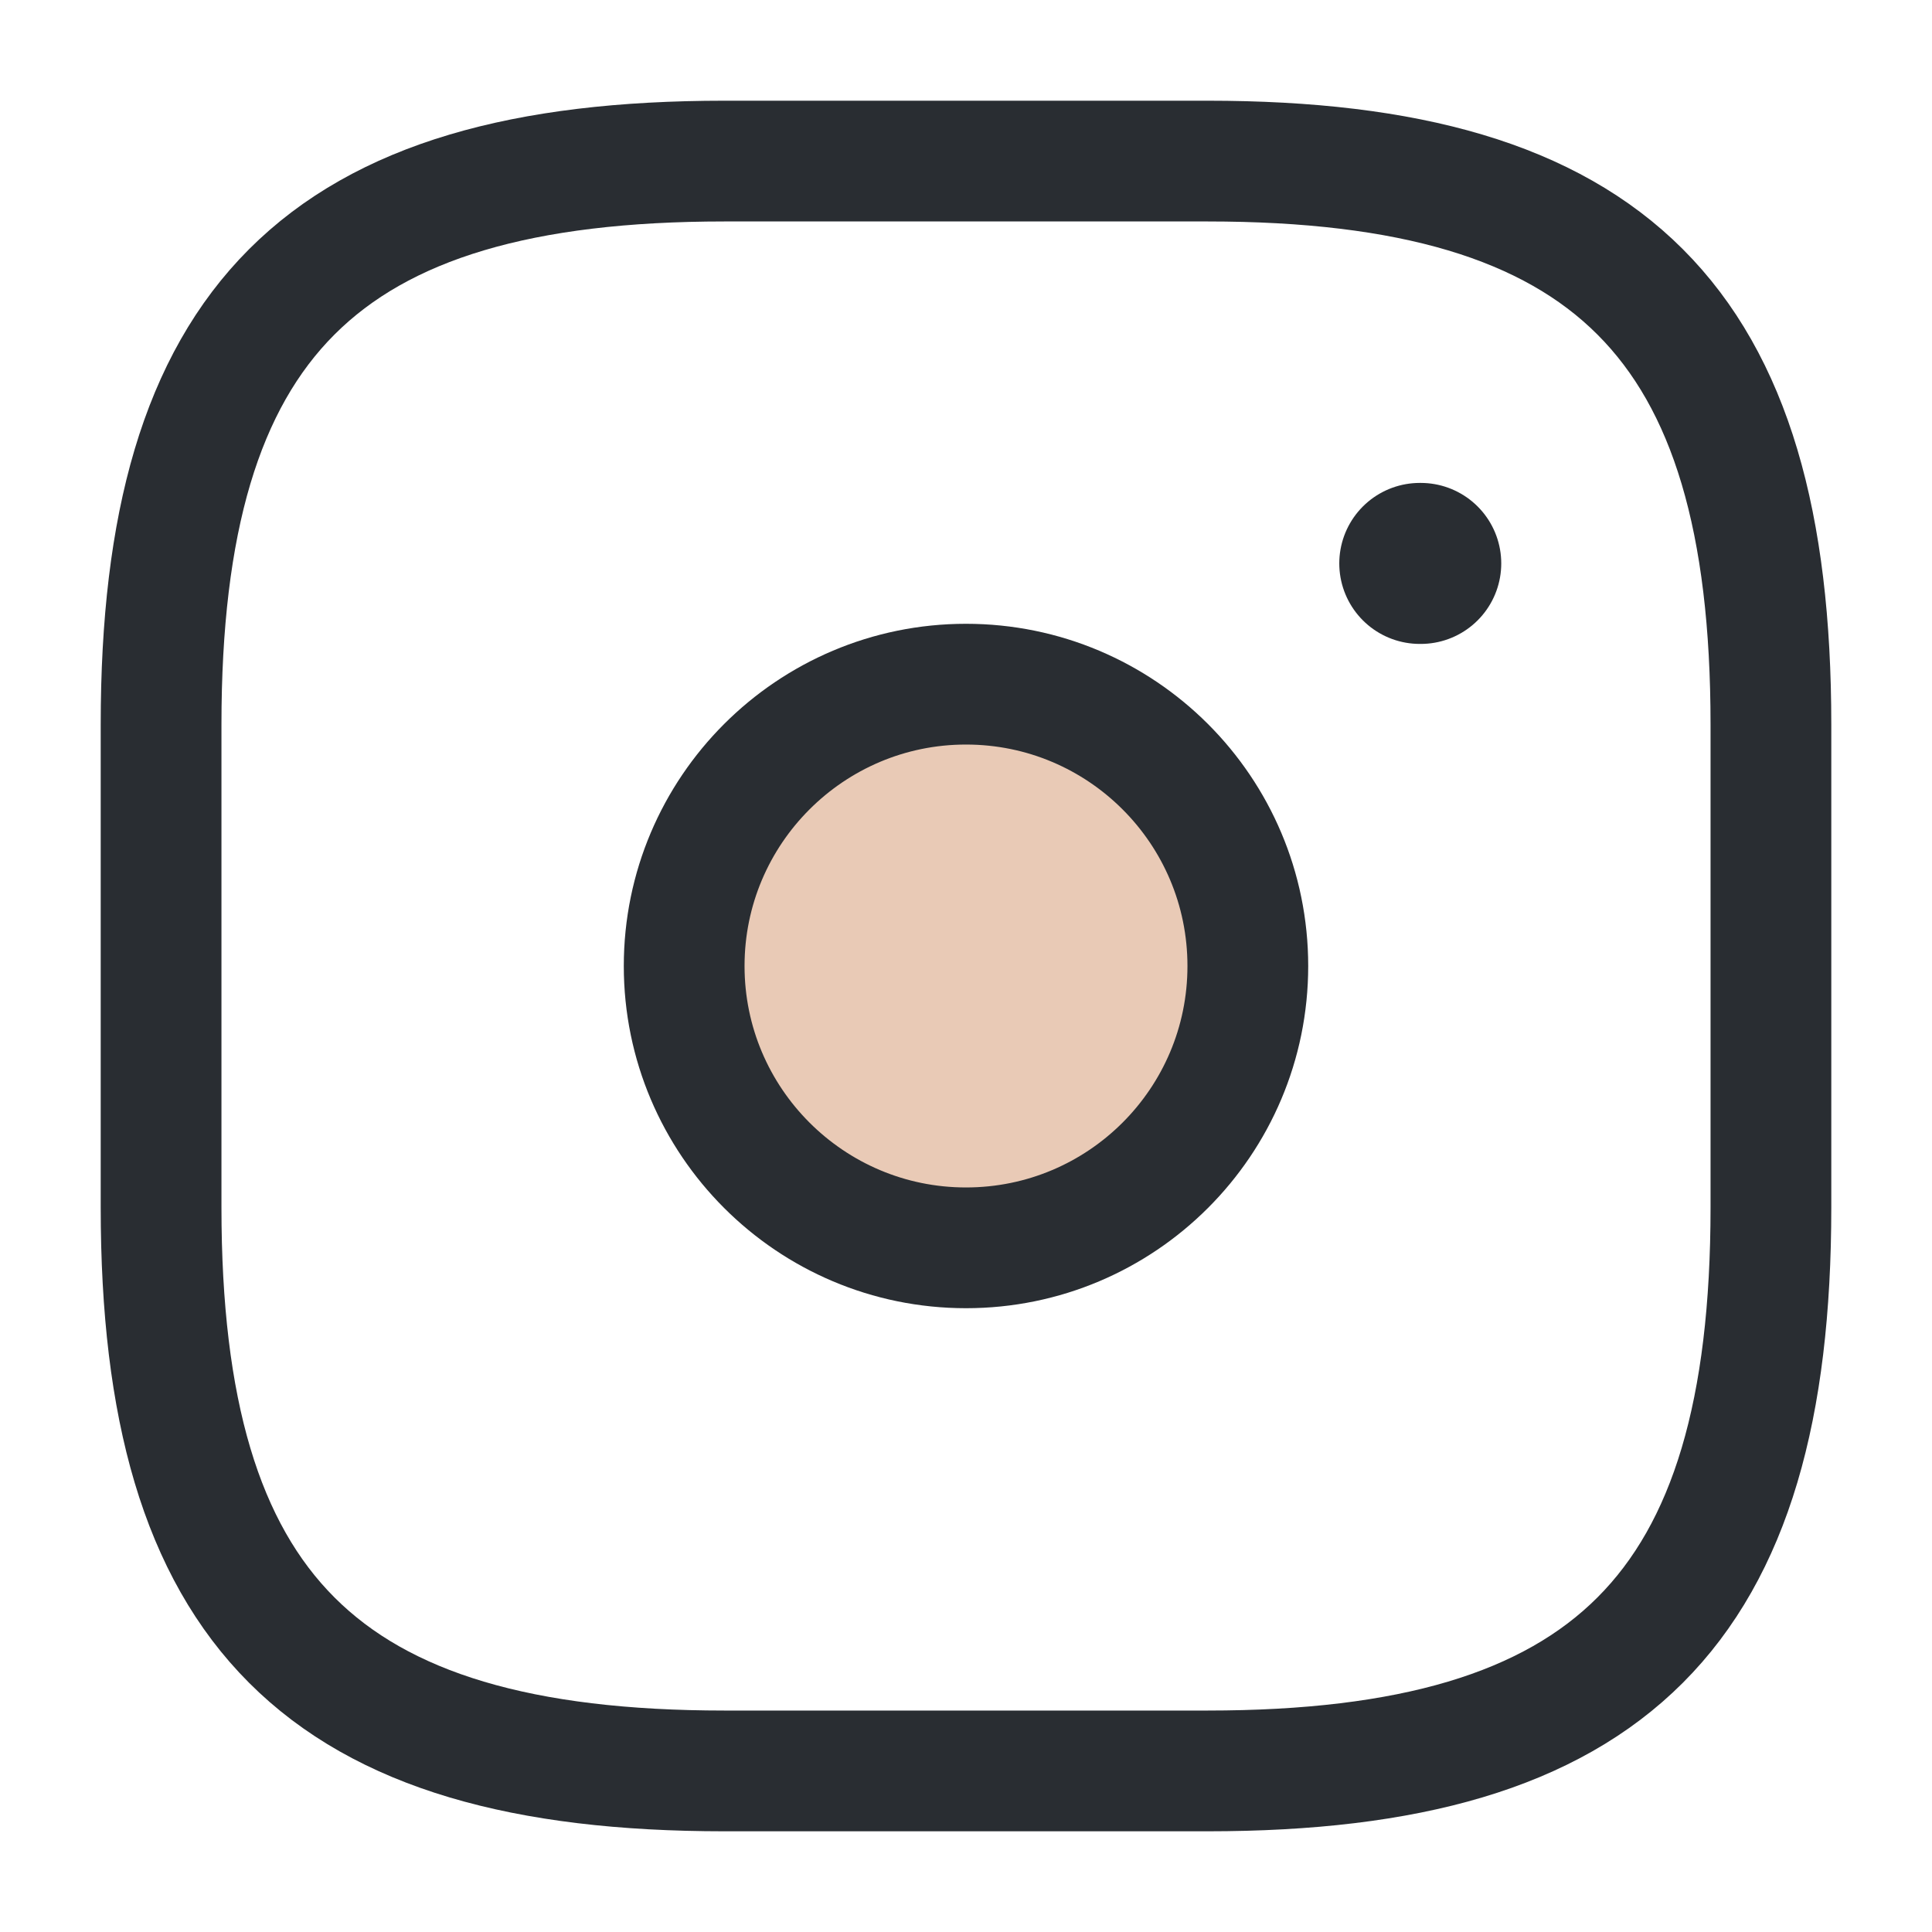
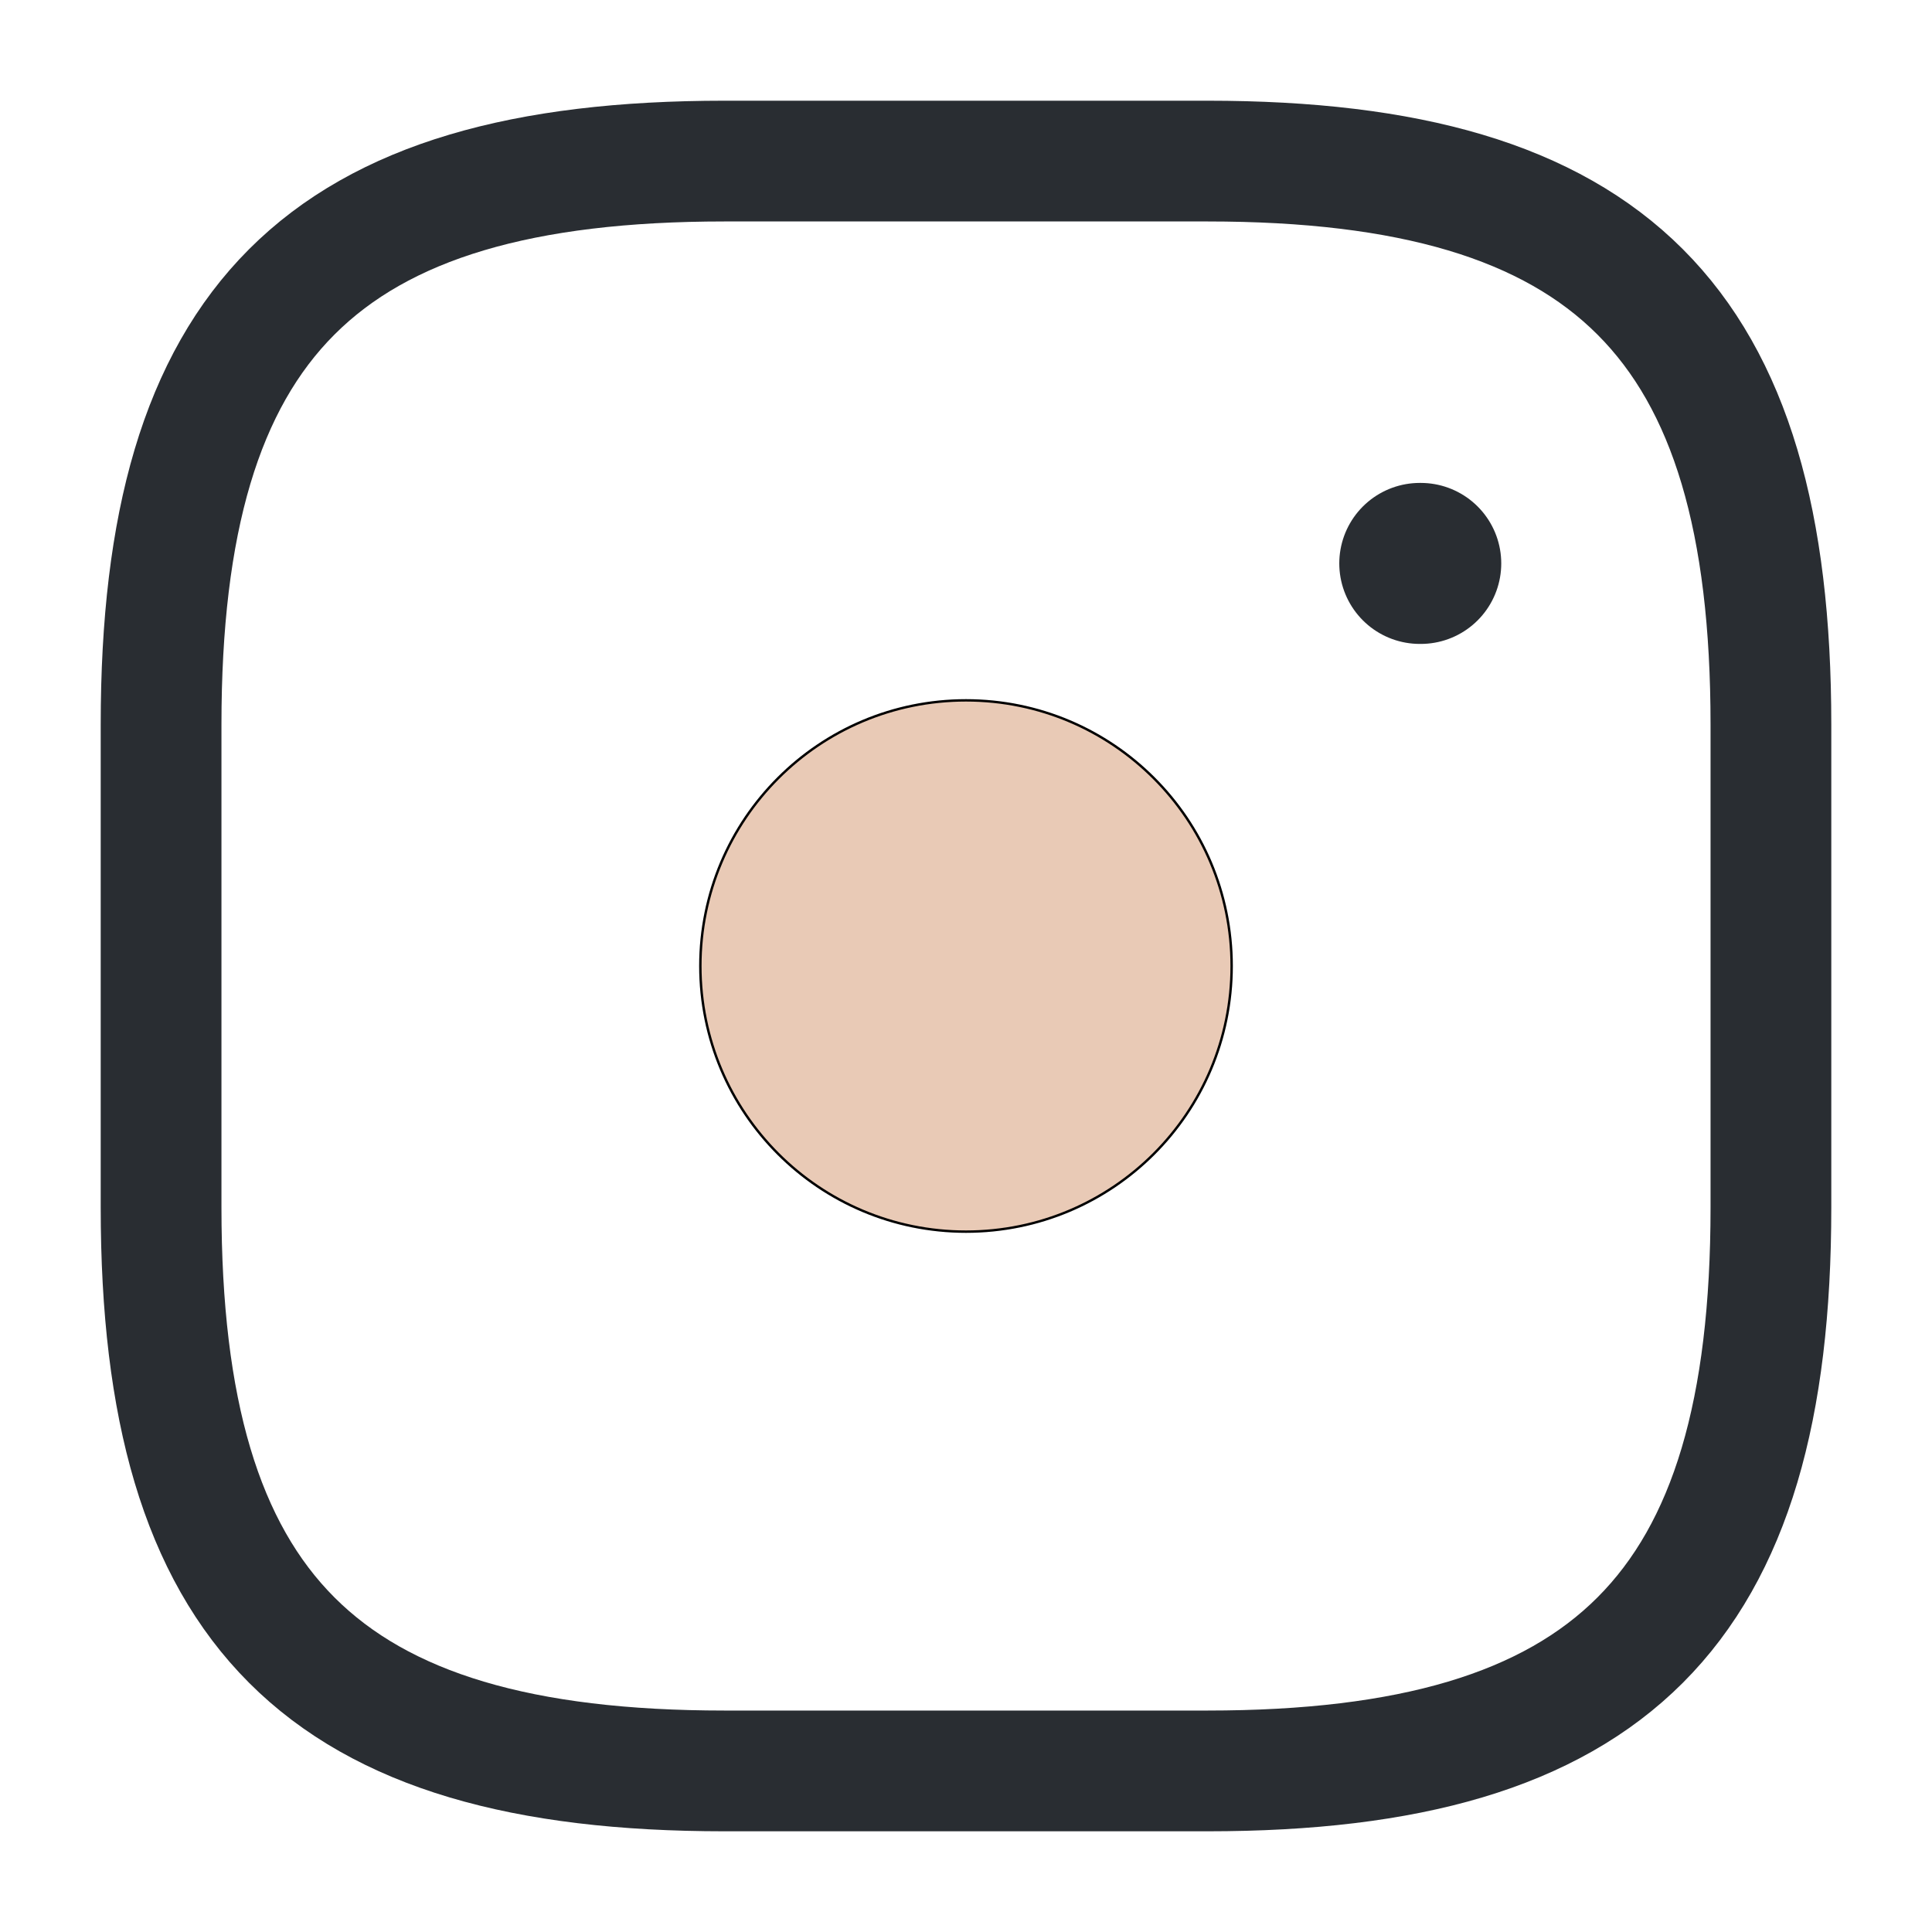
<svg xmlns="http://www.w3.org/2000/svg" id="Layer_1" x="0px" y="0px" viewBox="0 0 800 800" style="enable-background:new 0 0 800 800;" xml:space="preserve">
  <style type="text/css"> .st0{fill:none;stroke:#292D32;stroke-width:50;stroke-linecap:round;stroke-linejoin:round;stroke-miterlimit:133.333;} .st1{fill:#E9CAB6;stroke:#000000;stroke-miterlimit:10;} .st2{fill:none;stroke:#292D32;stroke-width:66.667;stroke-linecap:round;stroke-linejoin:round;stroke-miterlimit:133.333;} </style>
  <path class="st0" d="M300,733.3h200c166.7,0,233.3-66.7,233.3-233.3V300c0-166.7-66.7-233.3-233.3-233.3H300 C133.3,66.7,66.7,133.3,66.7,300v200C66.7,666.7,133.3,733.3,300,733.3z" />
  <circle class="st1" cx="400" cy="400" r="110" />
-   <path class="st0" d="M400,516.7c64.4,0,116.7-52.2,116.7-116.7S464.4,283.3,400,283.3S283.3,335.6,283.3,400S335.6,516.7,400,516.7z " />
  <path class="st2" d="M587.9,233.3h0.4" />
</svg>